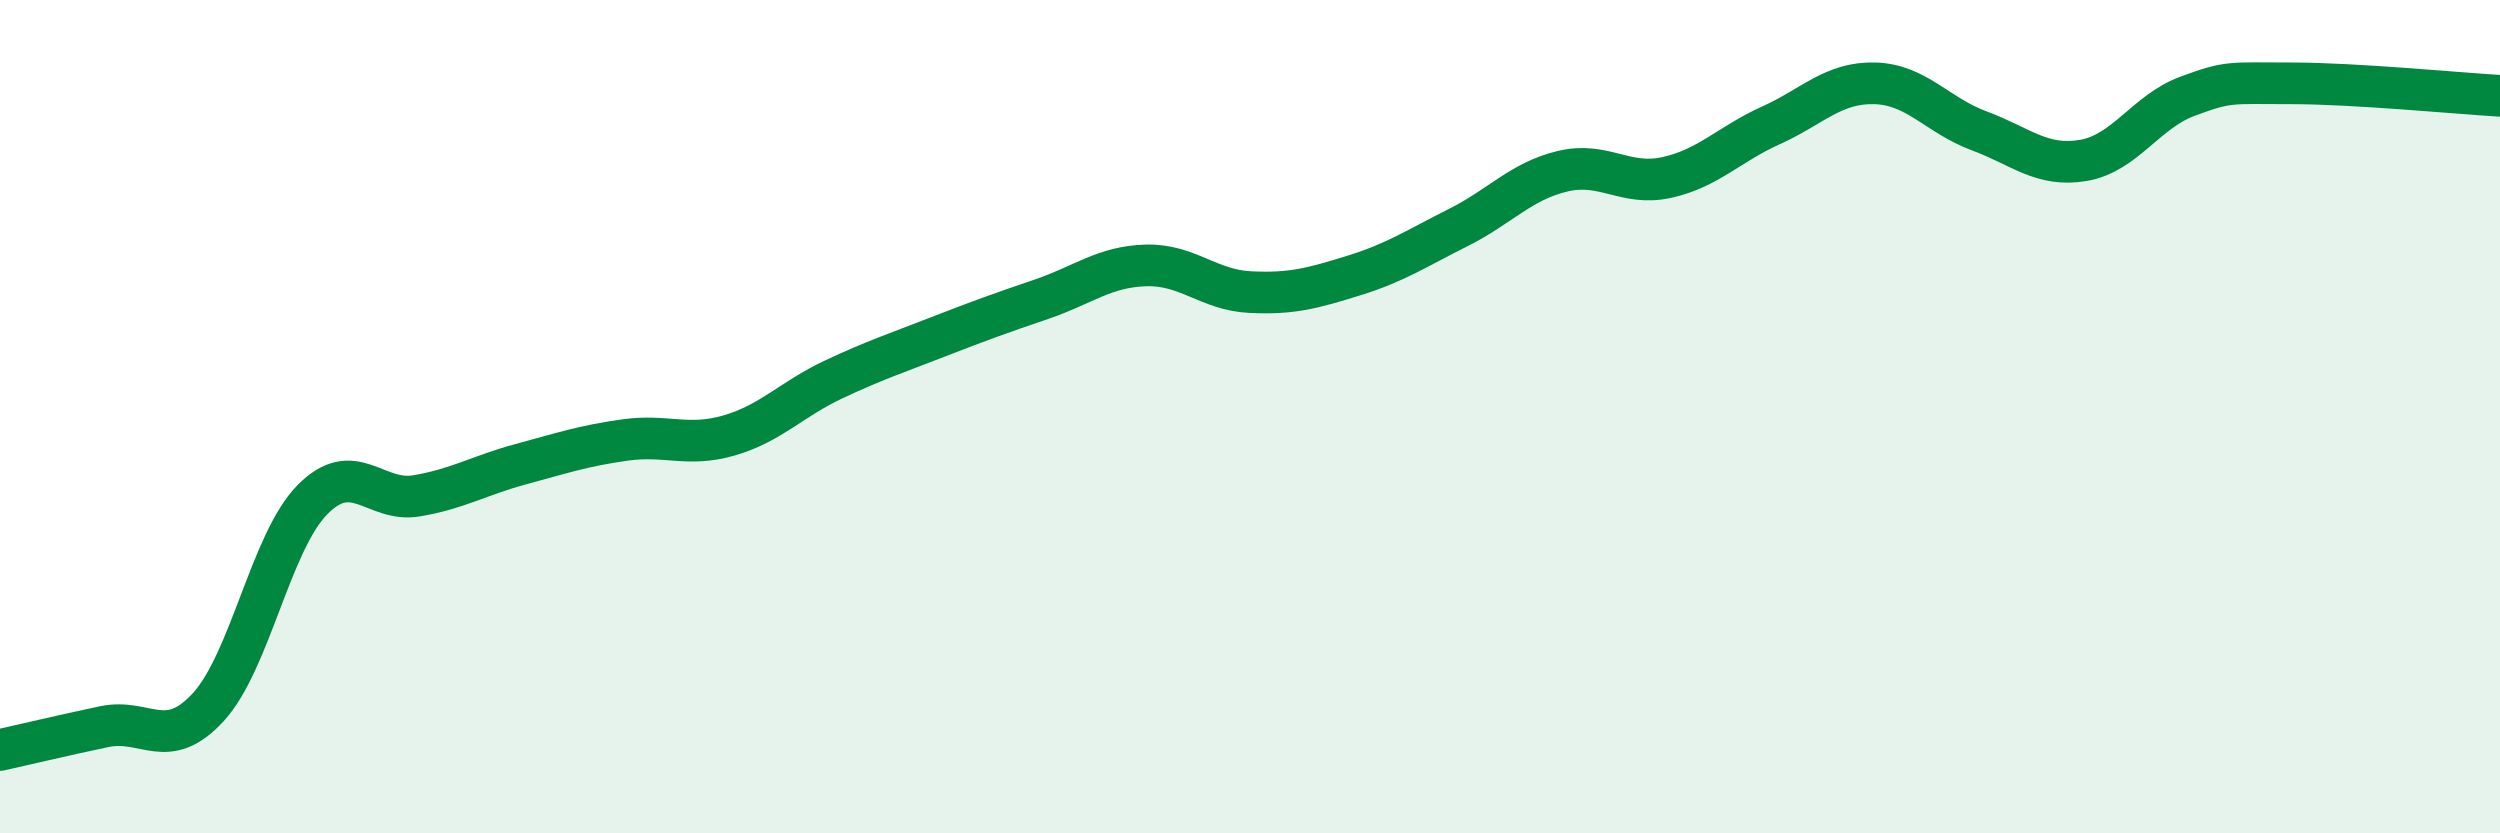
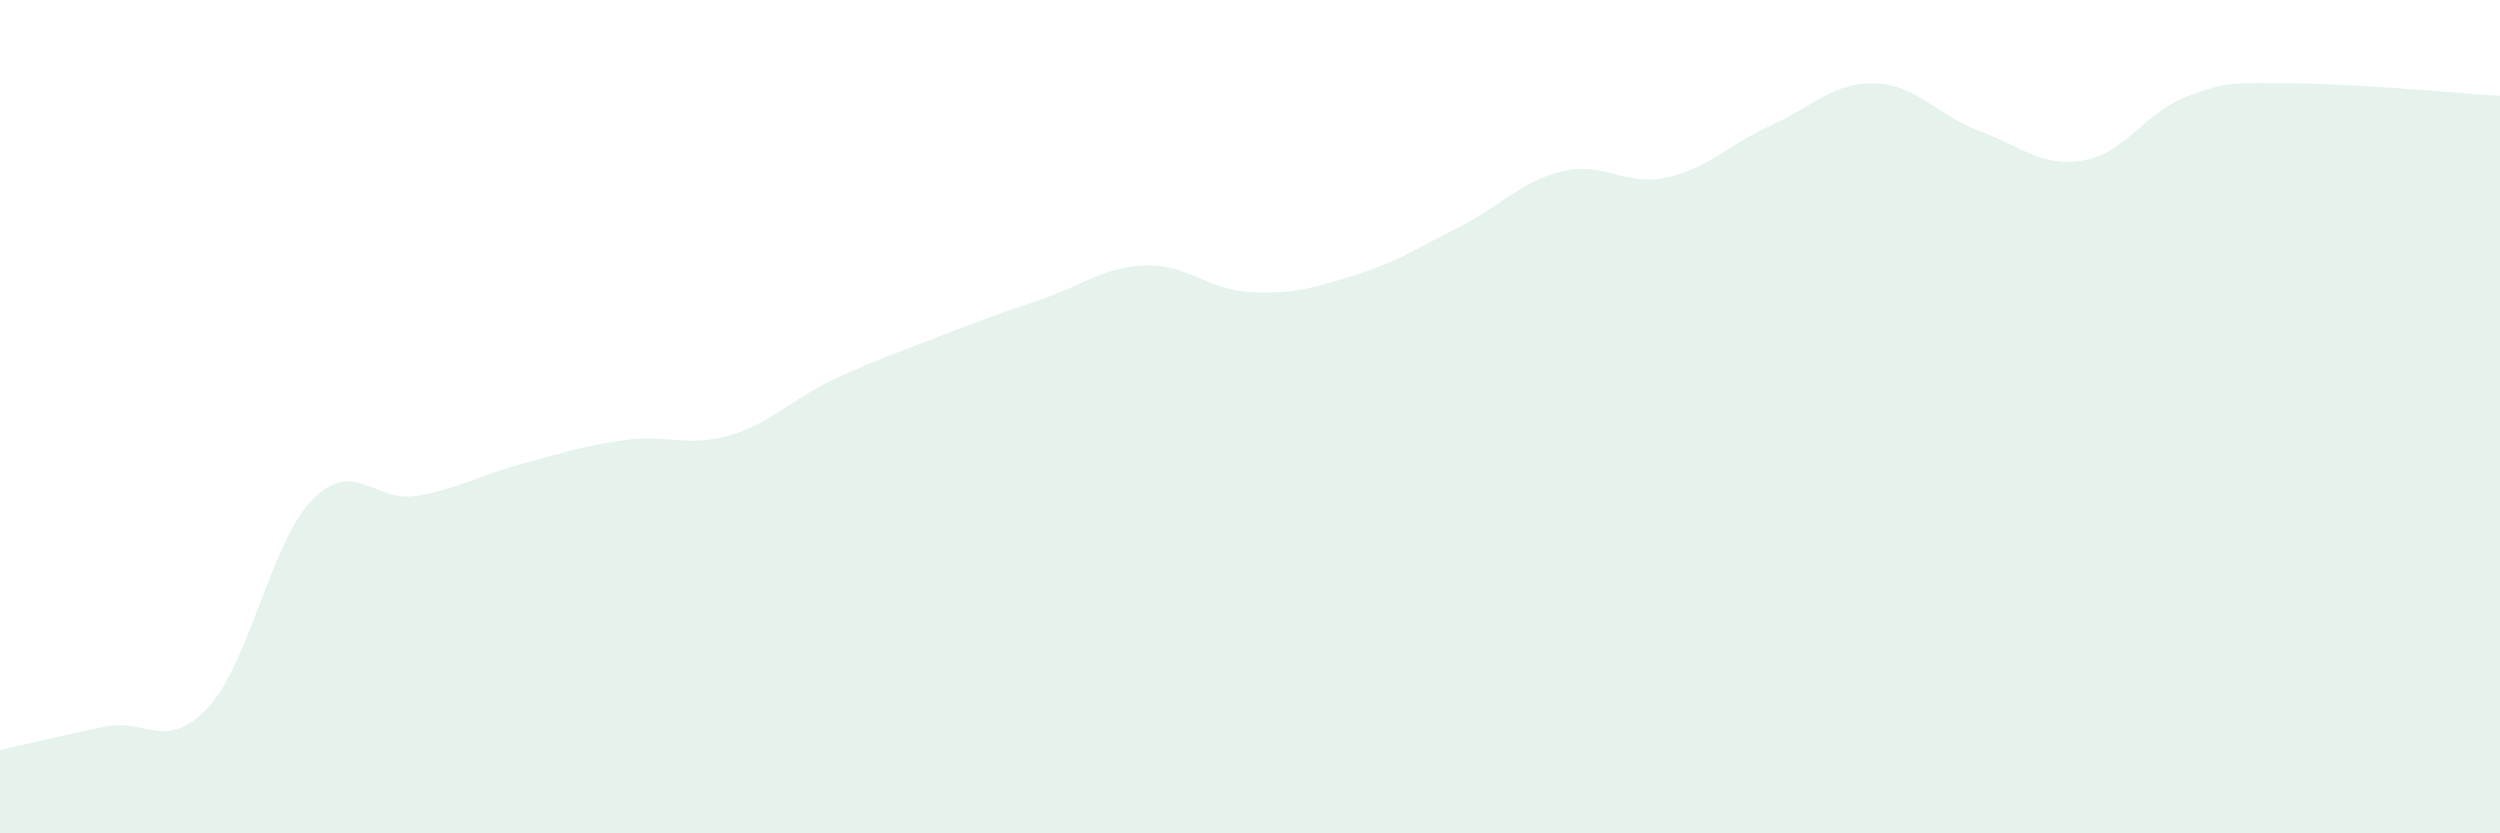
<svg xmlns="http://www.w3.org/2000/svg" width="60" height="20" viewBox="0 0 60 20">
  <path d="M 0,18 C 0.5,17.89 1.5,17.65 2.5,17.44 C 3.5,17.23 4,18.06 5,16.97 C 6,15.88 6.5,13 7.5,11.99 C 8.5,10.98 9,12.07 10,11.9 C 11,11.73 11.5,11.41 12.5,11.14 C 13.5,10.87 14,10.7 15,10.56 C 16,10.42 16.5,10.74 17.5,10.45 C 18.5,10.16 19,9.58 20,9.11 C 21,8.64 21.5,8.48 22.5,8.09 C 23.5,7.7 24,7.52 25,7.18 C 26,6.84 26.5,6.4 27.5,6.37 C 28.5,6.34 29,6.96 30,7.01 C 31,7.06 31.5,6.92 32.5,6.61 C 33.5,6.3 34,5.96 35,5.46 C 36,4.96 36.5,4.35 37.5,4.11 C 38.5,3.87 39,4.48 40,4.26 C 41,4.04 41.5,3.46 42.5,3.01 C 43.5,2.56 44,1.97 45,2 C 46,2.03 46.5,2.77 47.5,3.14 C 48.5,3.51 49,4.02 50,3.85 C 51,3.68 51.5,2.68 52.5,2.31 C 53.5,1.94 53.5,2 55,2 C 56.5,2 59,2.24 60,2.3L60 20L0 20Z" fill="#008740" opacity="0.1" stroke-linecap="round" stroke-linejoin="round" />
-   <path d="M 0,18 C 0.5,17.89 1.5,17.65 2.5,17.44 C 3.5,17.23 4,18.06 5,16.97 C 6,15.88 6.5,13 7.5,11.99 C 8.5,10.98 9,12.07 10,11.9 C 11,11.73 11.5,11.41 12.5,11.14 C 13.5,10.87 14,10.7 15,10.56 C 16,10.42 16.5,10.74 17.5,10.45 C 18.5,10.16 19,9.58 20,9.11 C 21,8.64 21.5,8.48 22.5,8.09 C 23.5,7.7 24,7.52 25,7.18 C 26,6.84 26.5,6.4 27.5,6.37 C 28.5,6.34 29,6.96 30,7.01 C 31,7.06 31.5,6.92 32.5,6.61 C 33.5,6.3 34,5.96 35,5.46 C 36,4.96 36.5,4.35 37.5,4.11 C 38.5,3.87 39,4.48 40,4.26 C 41,4.04 41.5,3.46 42.5,3.01 C 43.5,2.56 44,1.97 45,2 C 46,2.03 46.5,2.77 47.5,3.14 C 48.5,3.51 49,4.02 50,3.85 C 51,3.68 51.5,2.68 52.5,2.31 C 53.5,1.94 53.5,2 55,2 C 56.5,2 59,2.24 60,2.3" stroke="#008740" stroke-width="1" fill="none" stroke-linecap="round" stroke-linejoin="round" />
</svg>